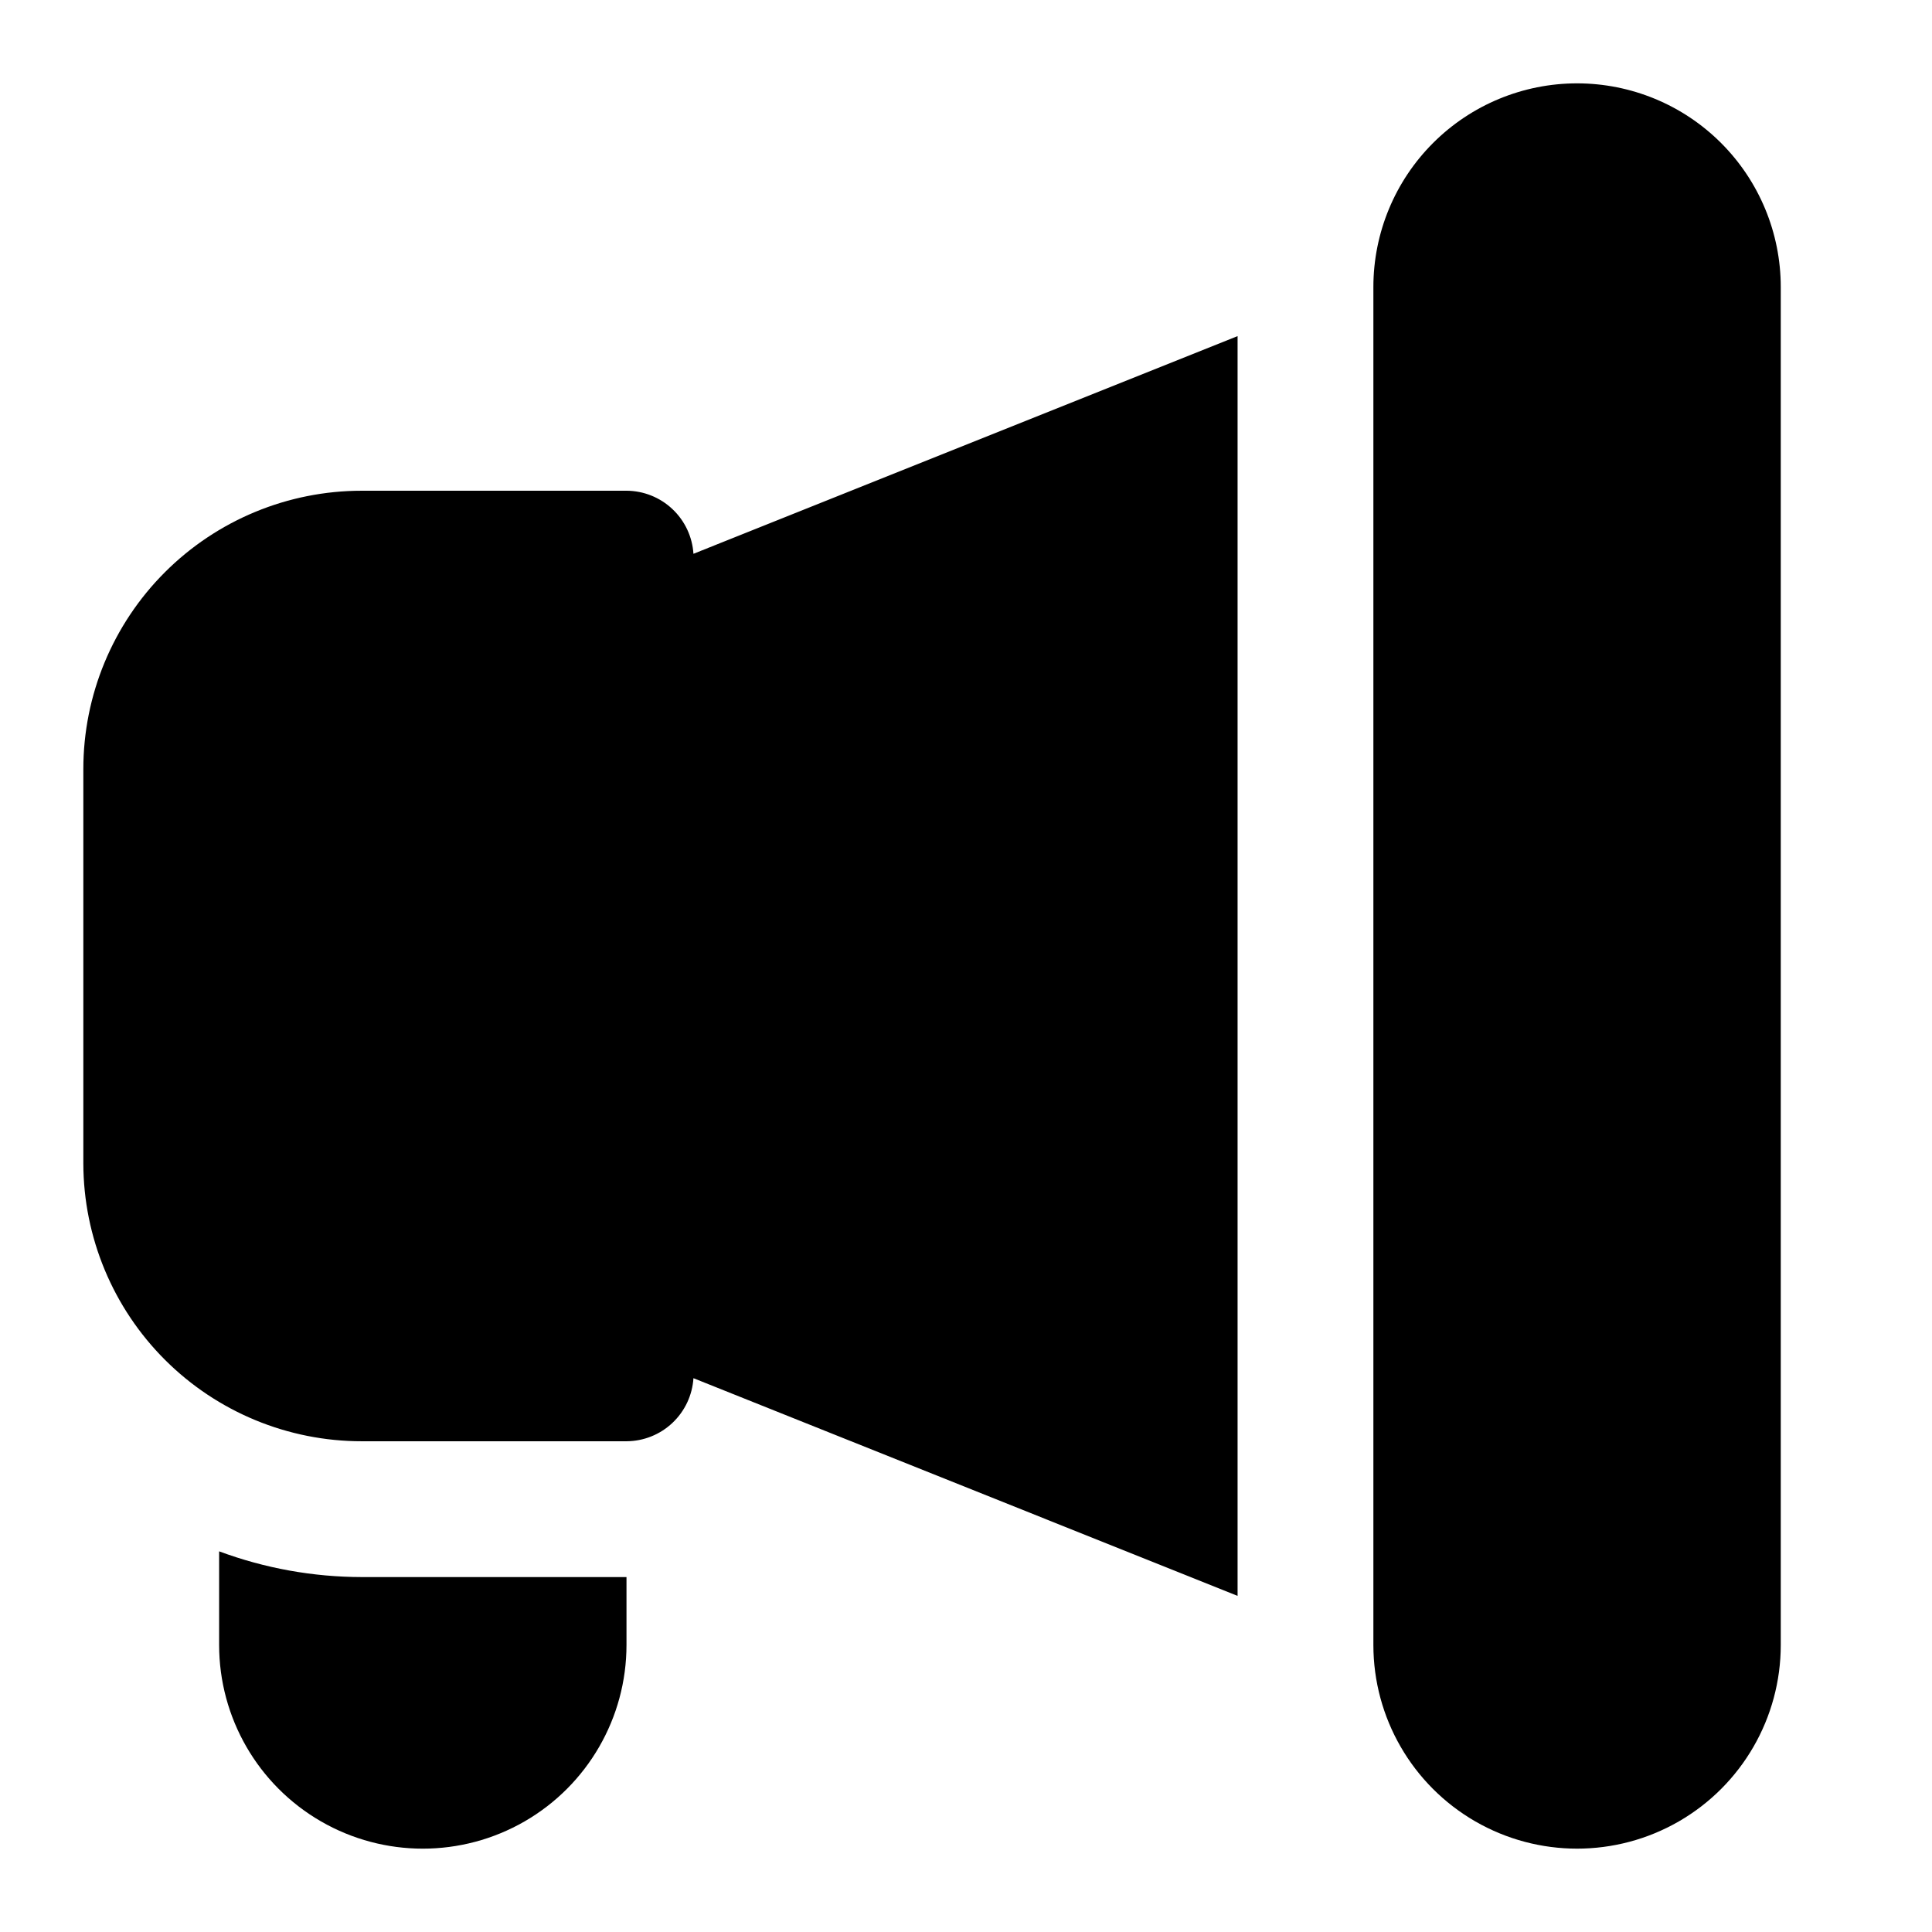
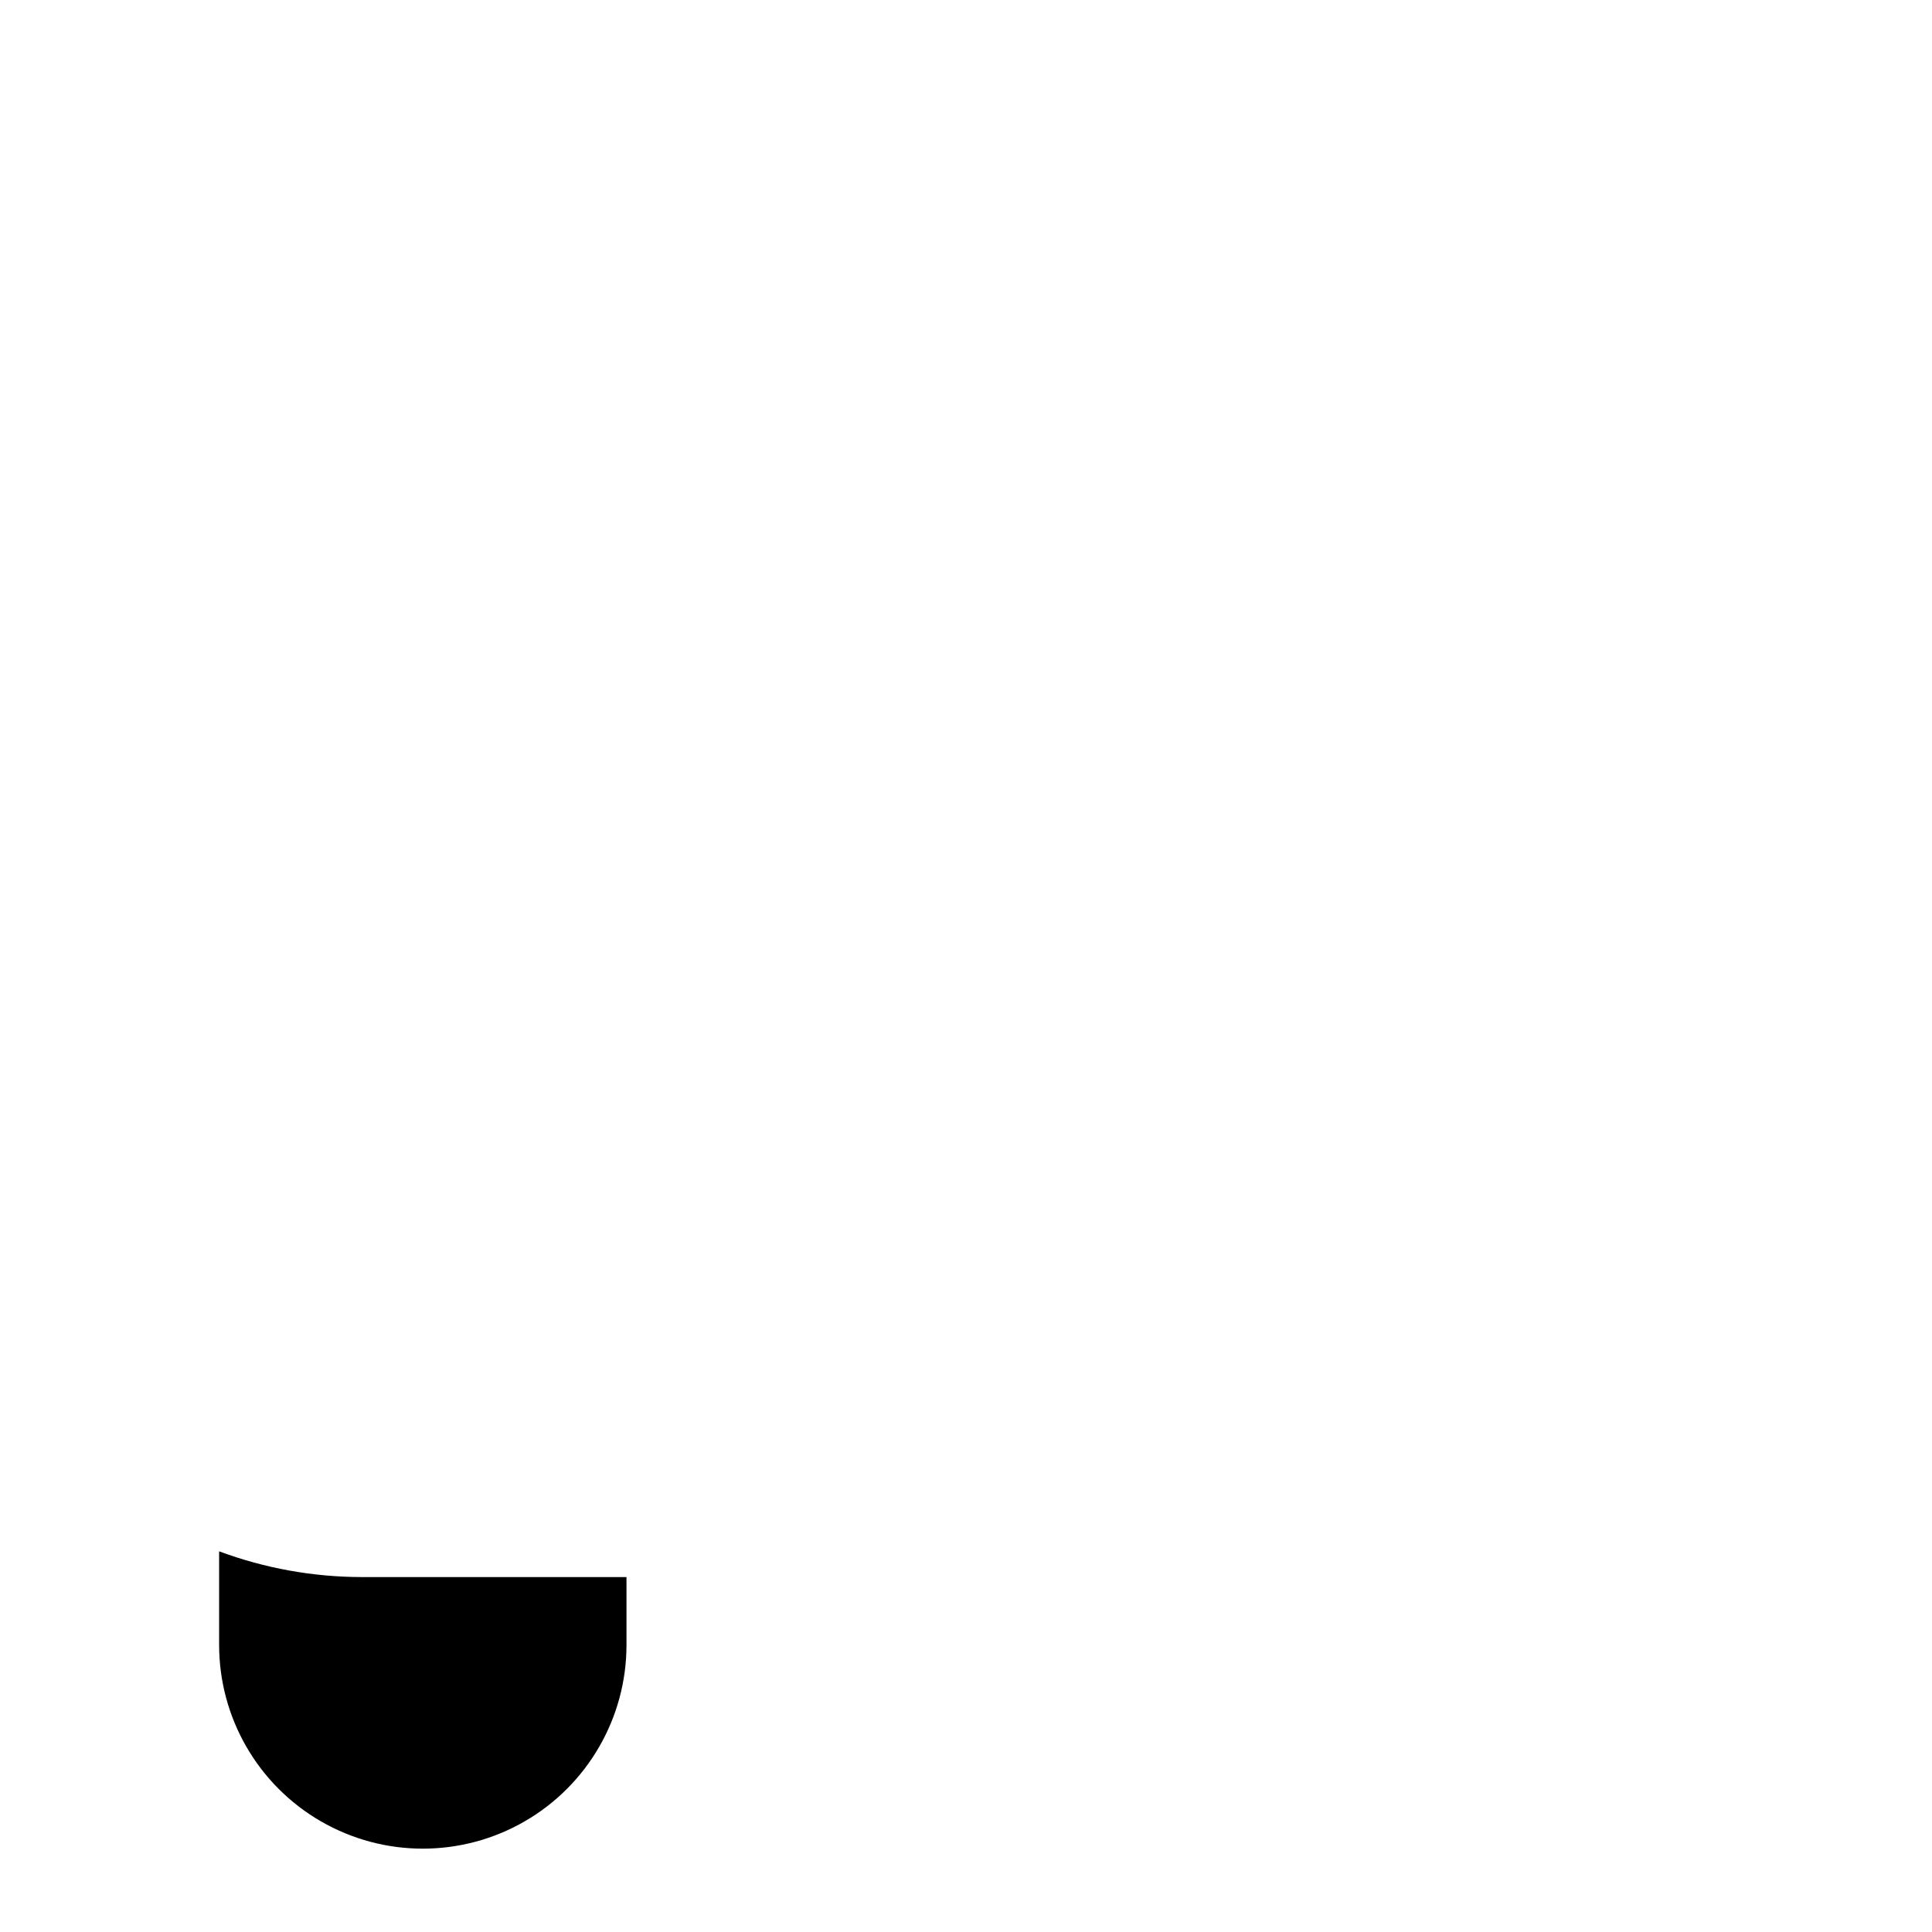
<svg xmlns="http://www.w3.org/2000/svg" fill="#000000" width="800px" height="800px" version="1.1" viewBox="144 144 512 512">
  <g>
-     <path d="m310.03 274.05h-70.172c-19.566 0-38.332 7.773-52.164 21.605-13.836 13.836-21.609 32.602-21.609 52.164v104.54c0.047 19.535 7.844 38.25 21.672 52.047 13.828 13.797 32.566 21.543 52.102 21.543h70.172c4.523-0.02 8.871-1.758 12.164-4.859 3.293-3.106 5.285-7.34 5.578-11.855l144.2 57.688v-333.85l-144.2 57.688c-0.293-4.516-2.285-8.75-5.578-11.852-3.293-3.106-7.641-4.84-12.164-4.863z" />
-     <path d="m561.94 166.09c-14.316 0-28.047 5.688-38.168 15.812-10.125 10.121-15.812 23.852-15.812 38.168v359.86c0 19.285 10.289 37.105 26.992 46.75 16.699 9.641 37.277 9.641 53.977 0 16.703-9.645 26.992-27.465 26.992-46.75v-359.86c0-14.316-5.688-28.047-15.812-38.168-10.121-10.125-23.852-15.812-38.168-15.812z" />
    <path d="m202.07 555.12v24.812c0 19.285 10.289 37.105 26.988 46.75 16.703 9.641 37.277 9.641 53.98 0 16.699-9.645 26.988-27.465 26.988-46.75v-17.992h-70.172c-12.898-0.02-25.695-2.328-37.785-6.82z" />
  </g>
</svg>